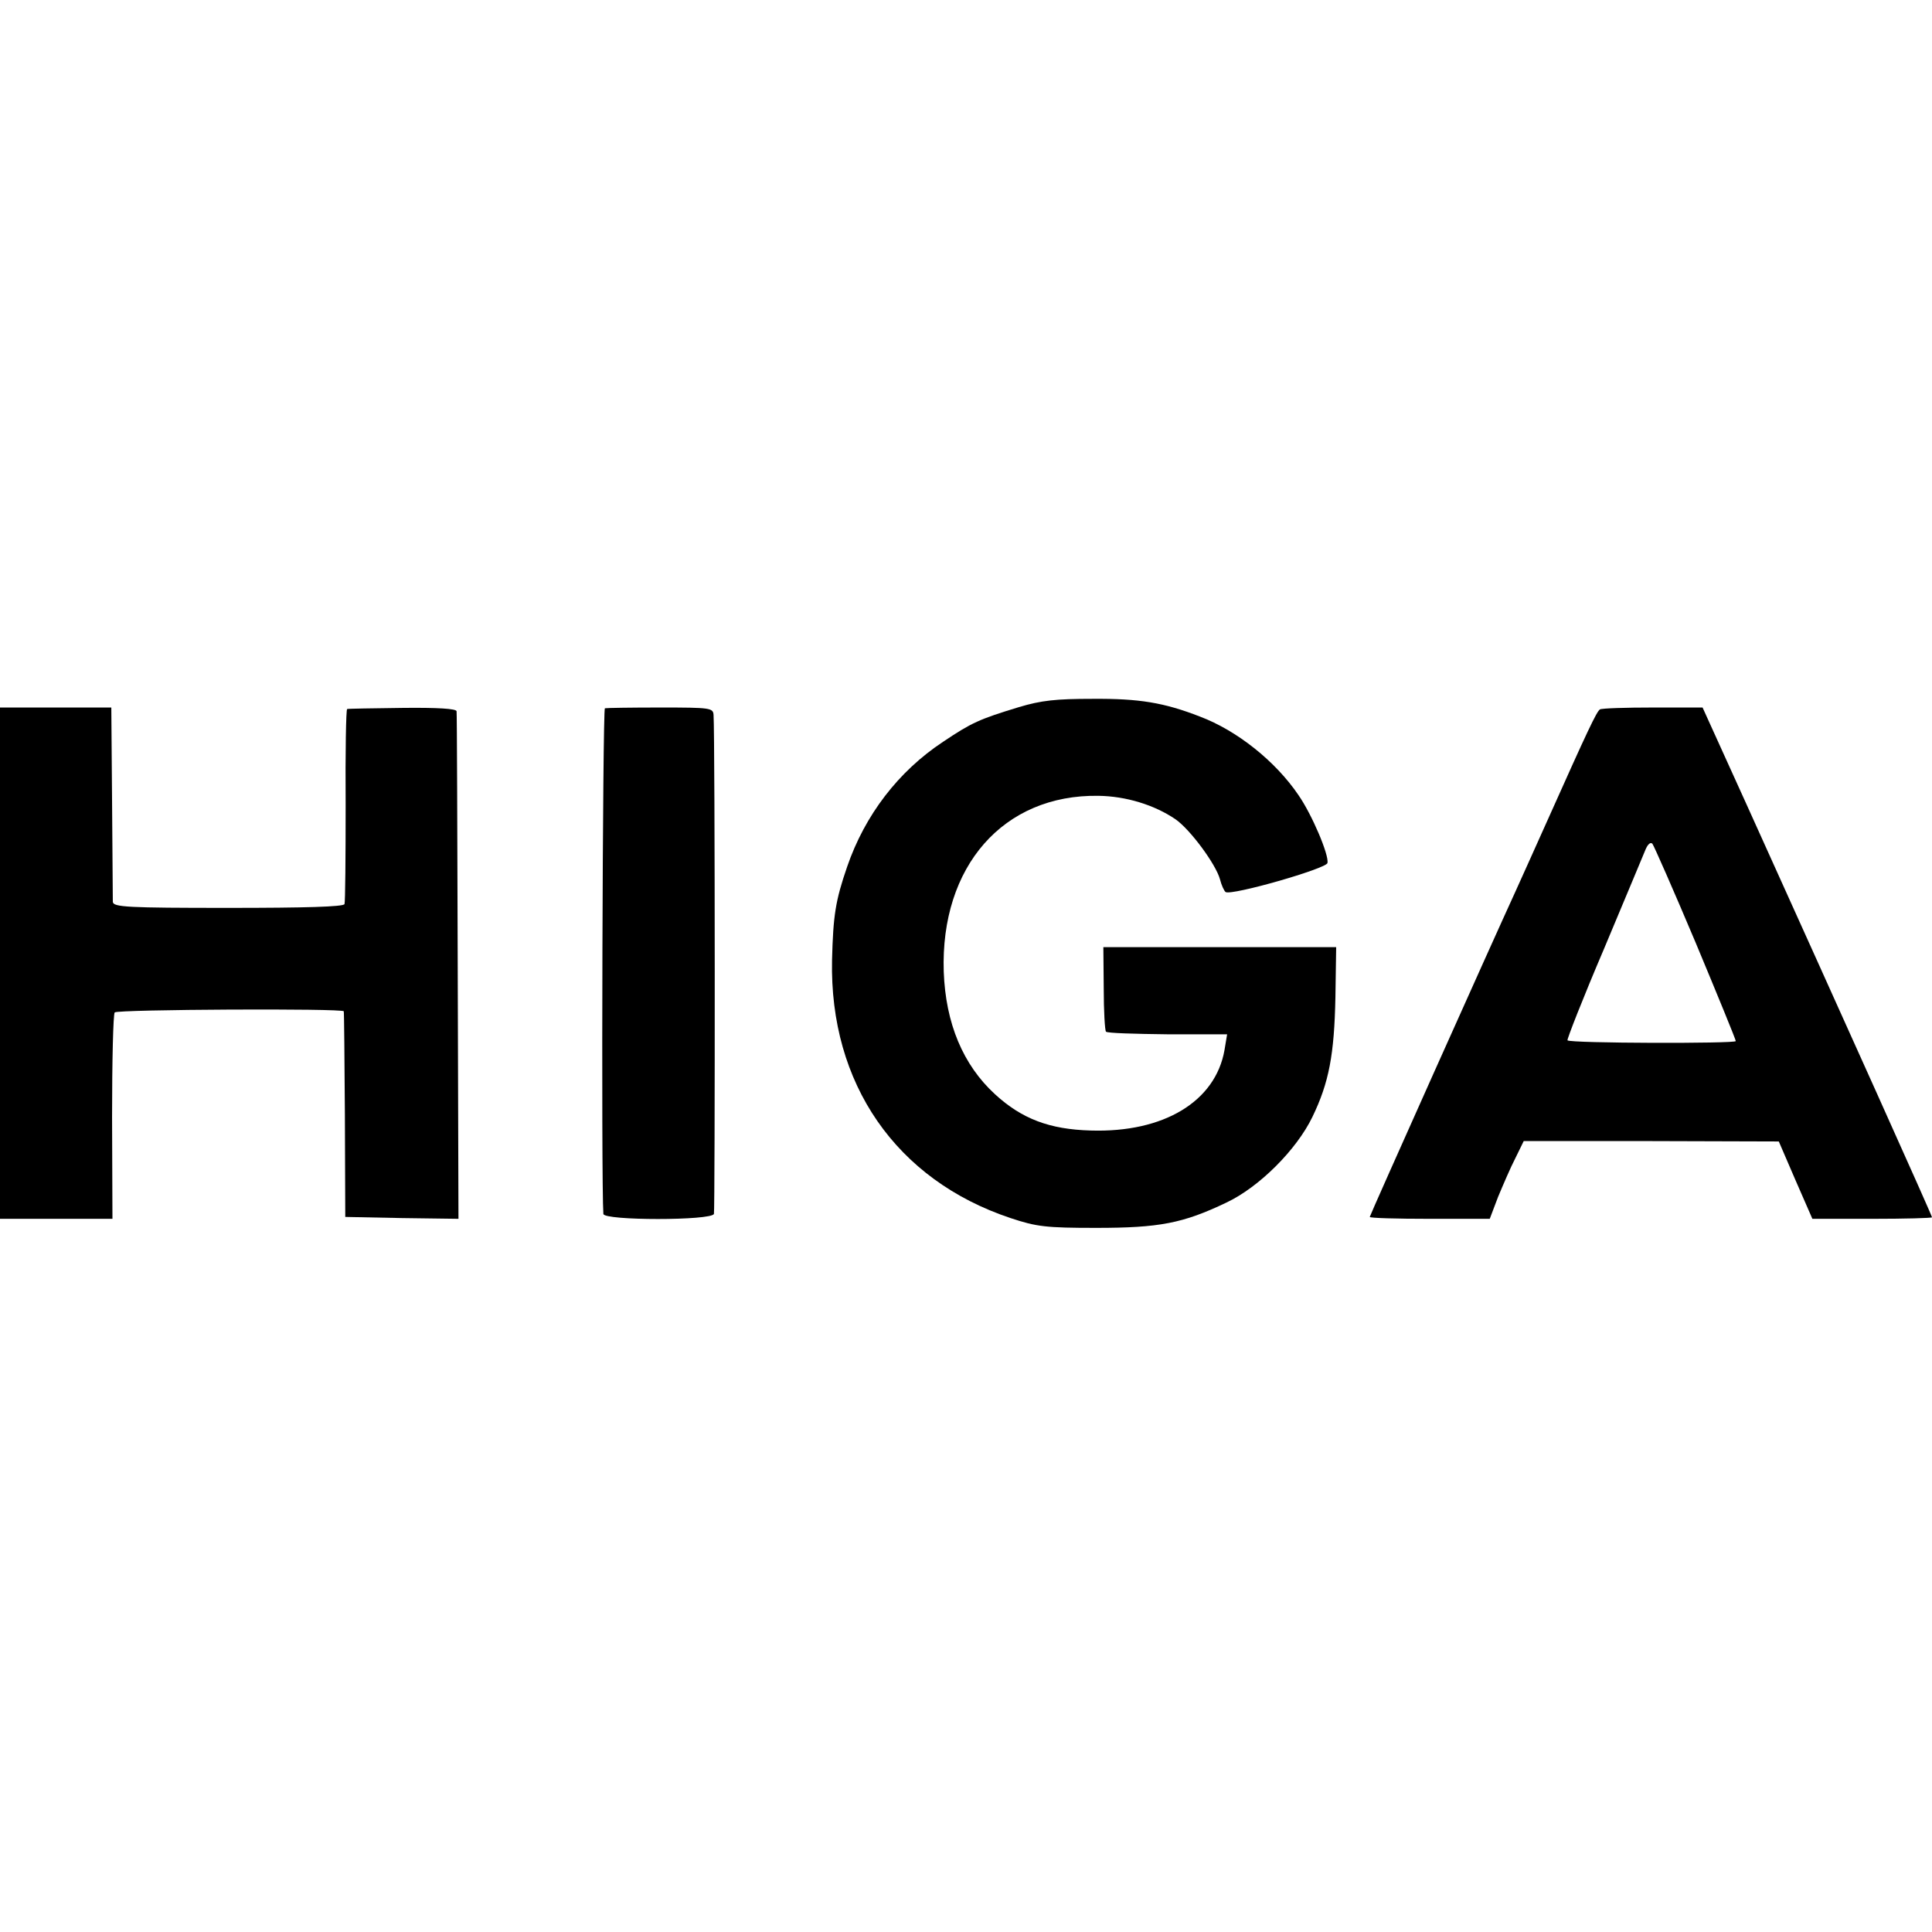
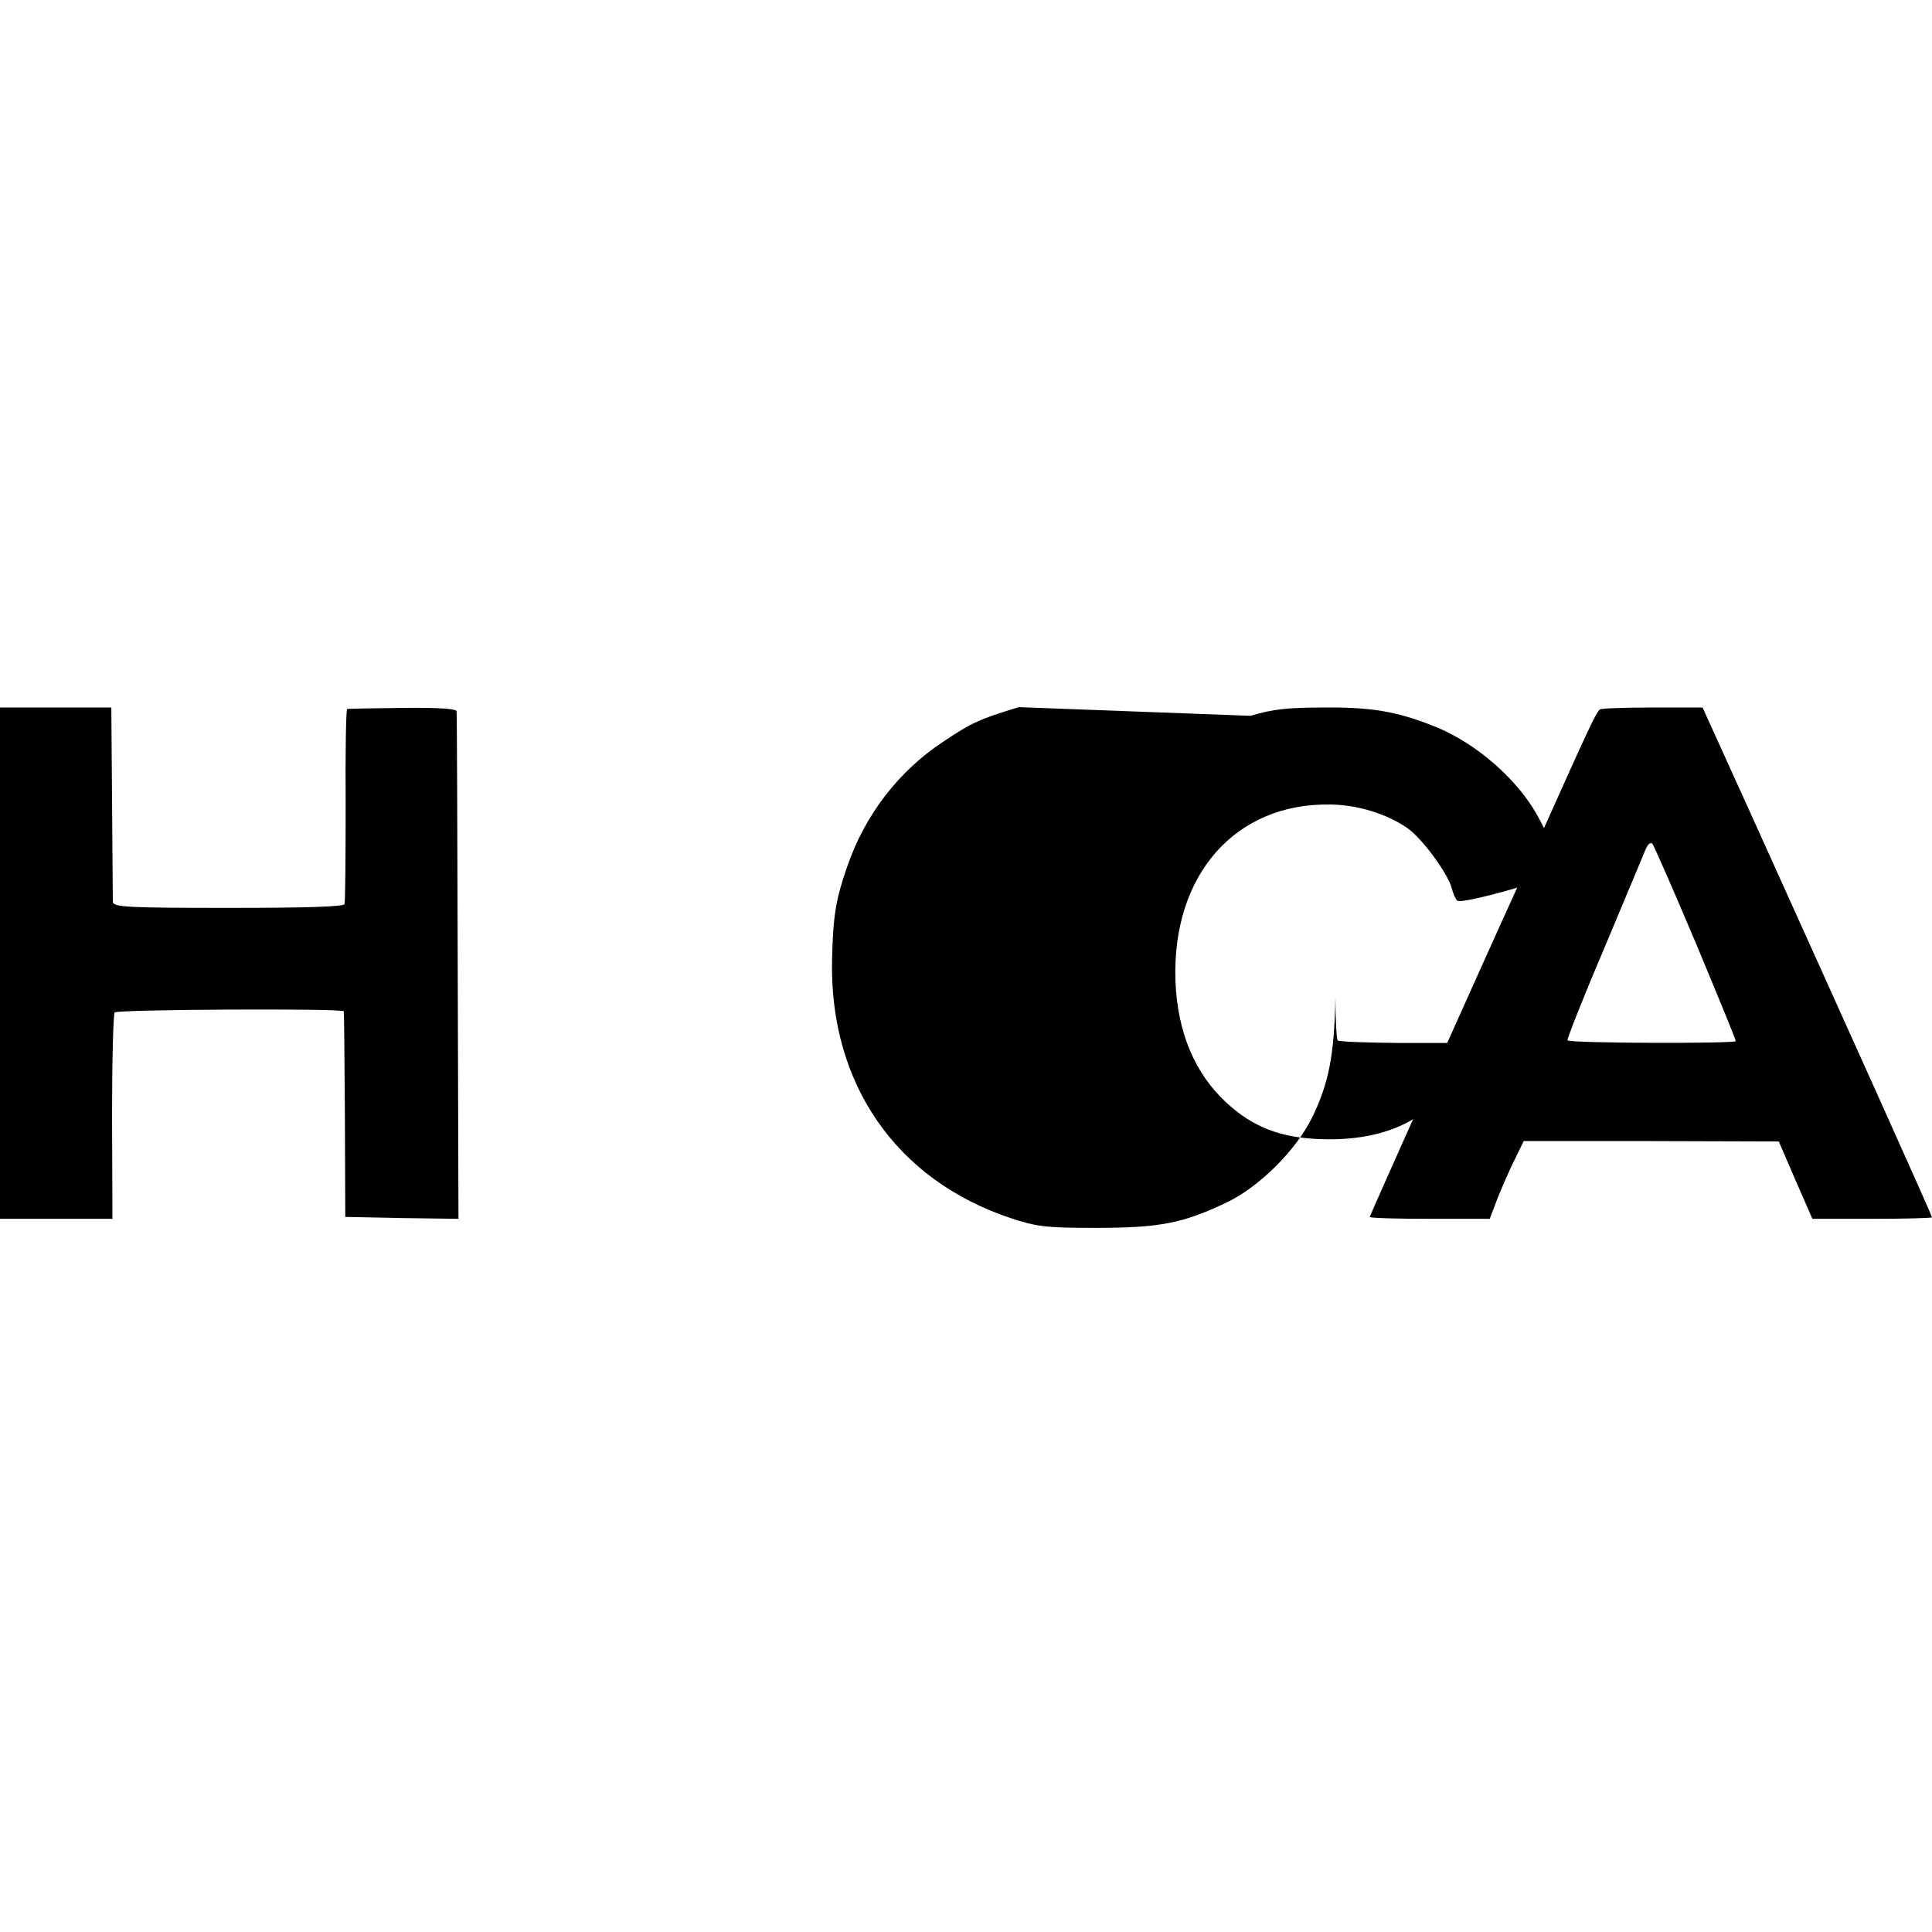
<svg xmlns="http://www.w3.org/2000/svg" version="1.0" width="512pt" height="512pt" viewBox="0 0 512 512" preserveAspectRatio="xMidYMid meet">
  <g transform="translate(0,512) scale(0.1,-0.1)" fill="#000000" stroke="none">
-     <path d="M2700 3246 c-105 -32 -125 -41 -201 -92 -118 -78 -207 -194 -254 -331 -31 -90 -37 -129 -40 -247 -7 -328 170 -583 473 -684 69 -23 94 -26 227 -26 167 0 230 12 345 67 87 41 186 140 228 227 44 91 58 165 61 318 l2 132 -308 0 -309 0 1 -109 c0 -60 3 -112 6 -115 3 -4 77 -6 163 -7 l158 0 -7 -42 c-24 -136 -161 -219 -354 -213 -110 3 -183 31 -254 96 -85 78 -131 188 -136 325 -9 279 158 470 410 466 73 -1 148 -24 204 -62 39 -27 107 -119 118 -159 4 -16 11 -31 15 -34 16 -10 267 62 270 77 4 22 -41 128 -77 180 -61 90 -163 171 -261 208 -95 37 -161 48 -285 47 -96 0 -135 -4 -195 -22z" />
+     <path d="M2700 3246 c-105 -32 -125 -41 -201 -92 -118 -78 -207 -194 -254 -331 -31 -90 -37 -129 -40 -247 -7 -328 170 -583 473 -684 69 -23 94 -26 227 -26 167 0 230 12 345 67 87 41 186 140 228 227 44 91 58 165 61 318 c0 -60 3 -112 6 -115 3 -4 77 -6 163 -7 l158 0 -7 -42 c-24 -136 -161 -219 -354 -213 -110 3 -183 31 -254 96 -85 78 -131 188 -136 325 -9 279 158 470 410 466 73 -1 148 -24 204 -62 39 -27 107 -119 118 -159 4 -16 11 -31 15 -34 16 -10 267 62 270 77 4 22 -41 128 -77 180 -61 90 -163 171 -261 208 -95 37 -161 48 -285 47 -96 0 -135 -4 -195 -22z" />
    <path d="M0 2568 l0 -678 149 0 149 0 -1 270 c0 148 3 273 7 277 8 8 605 11 607 3 1 -3 2 -126 3 -275 l1 -270 150 -3 150 -2 -2 667 c-1 368 -2 673 -3 678 0 7 -51 10 -142 9 -79 -1 -145 -2 -148 -3 -3 0 -5 -115 -4 -253 0 -139 -1 -258 -3 -264 -3 -7 -103 -10 -308 -10 -267 0 -305 2 -306 16 0 8 -1 127 -2 265 l-2 250 -147 0 -148 0 0 -677z" />
-     <path d="M1603 3243 c-6 -2 -10 -1259 -4 -1340 1 -18 287 -18 293 0 3 10 3 1262 -1 1322 -1 19 -8 20 -140 20 -77 0 -144 -1 -148 -2z" />
    <path d="M4240 3240 c-9 -6 -33 -57 -135 -285 -37 -82 -77 -172 -90 -200 -57 -124 -385 -856 -385 -860 0 -3 71 -5 159 -5 l159 0 22 58 c13 31 33 78 46 103 l22 45 338 0 338 -1 44 -102 45 -103 158 0 c88 0 159 2 159 4 0 5 -226 507 -490 1091 l-118 260 -131 0 c-73 0 -136 -2 -141 -5z m254 -619 c58 -139 106 -256 106 -260 0 -7 -439 -6 -446 2 -2 2 41 112 97 243 55 132 105 250 110 263 6 14 13 20 18 15 4 -5 56 -123 115 -263z" />
  </g>
</svg>